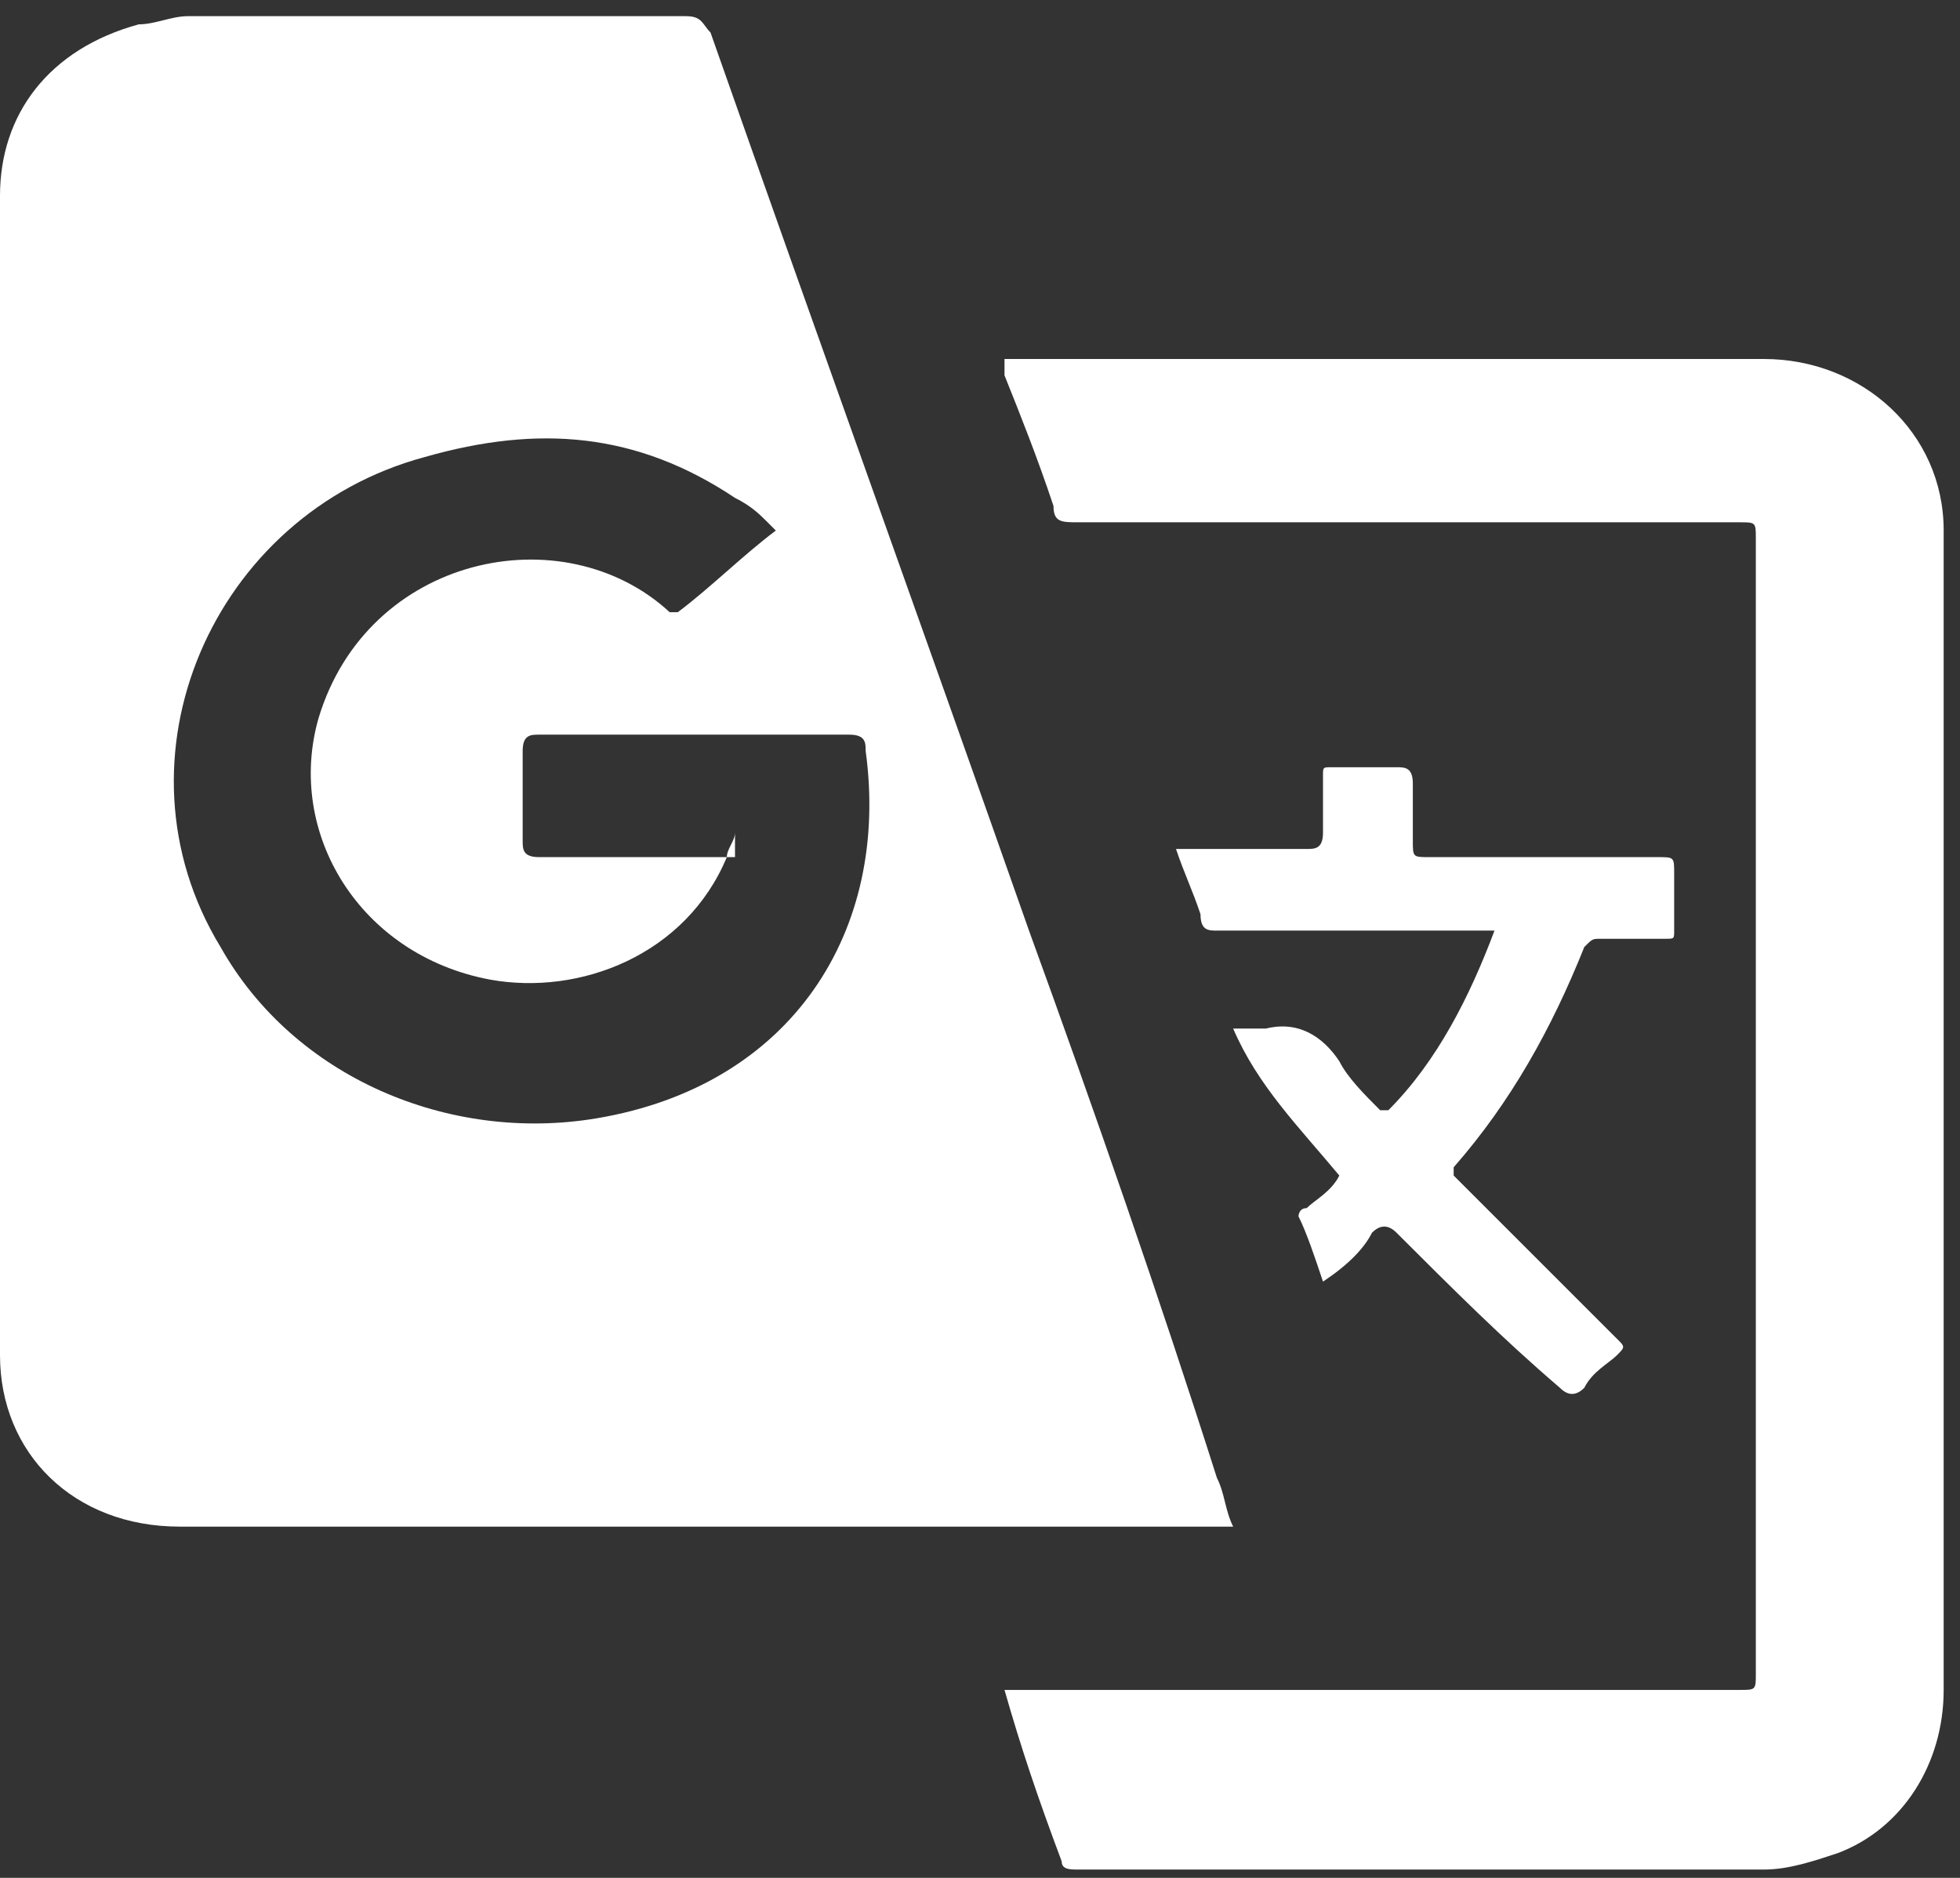
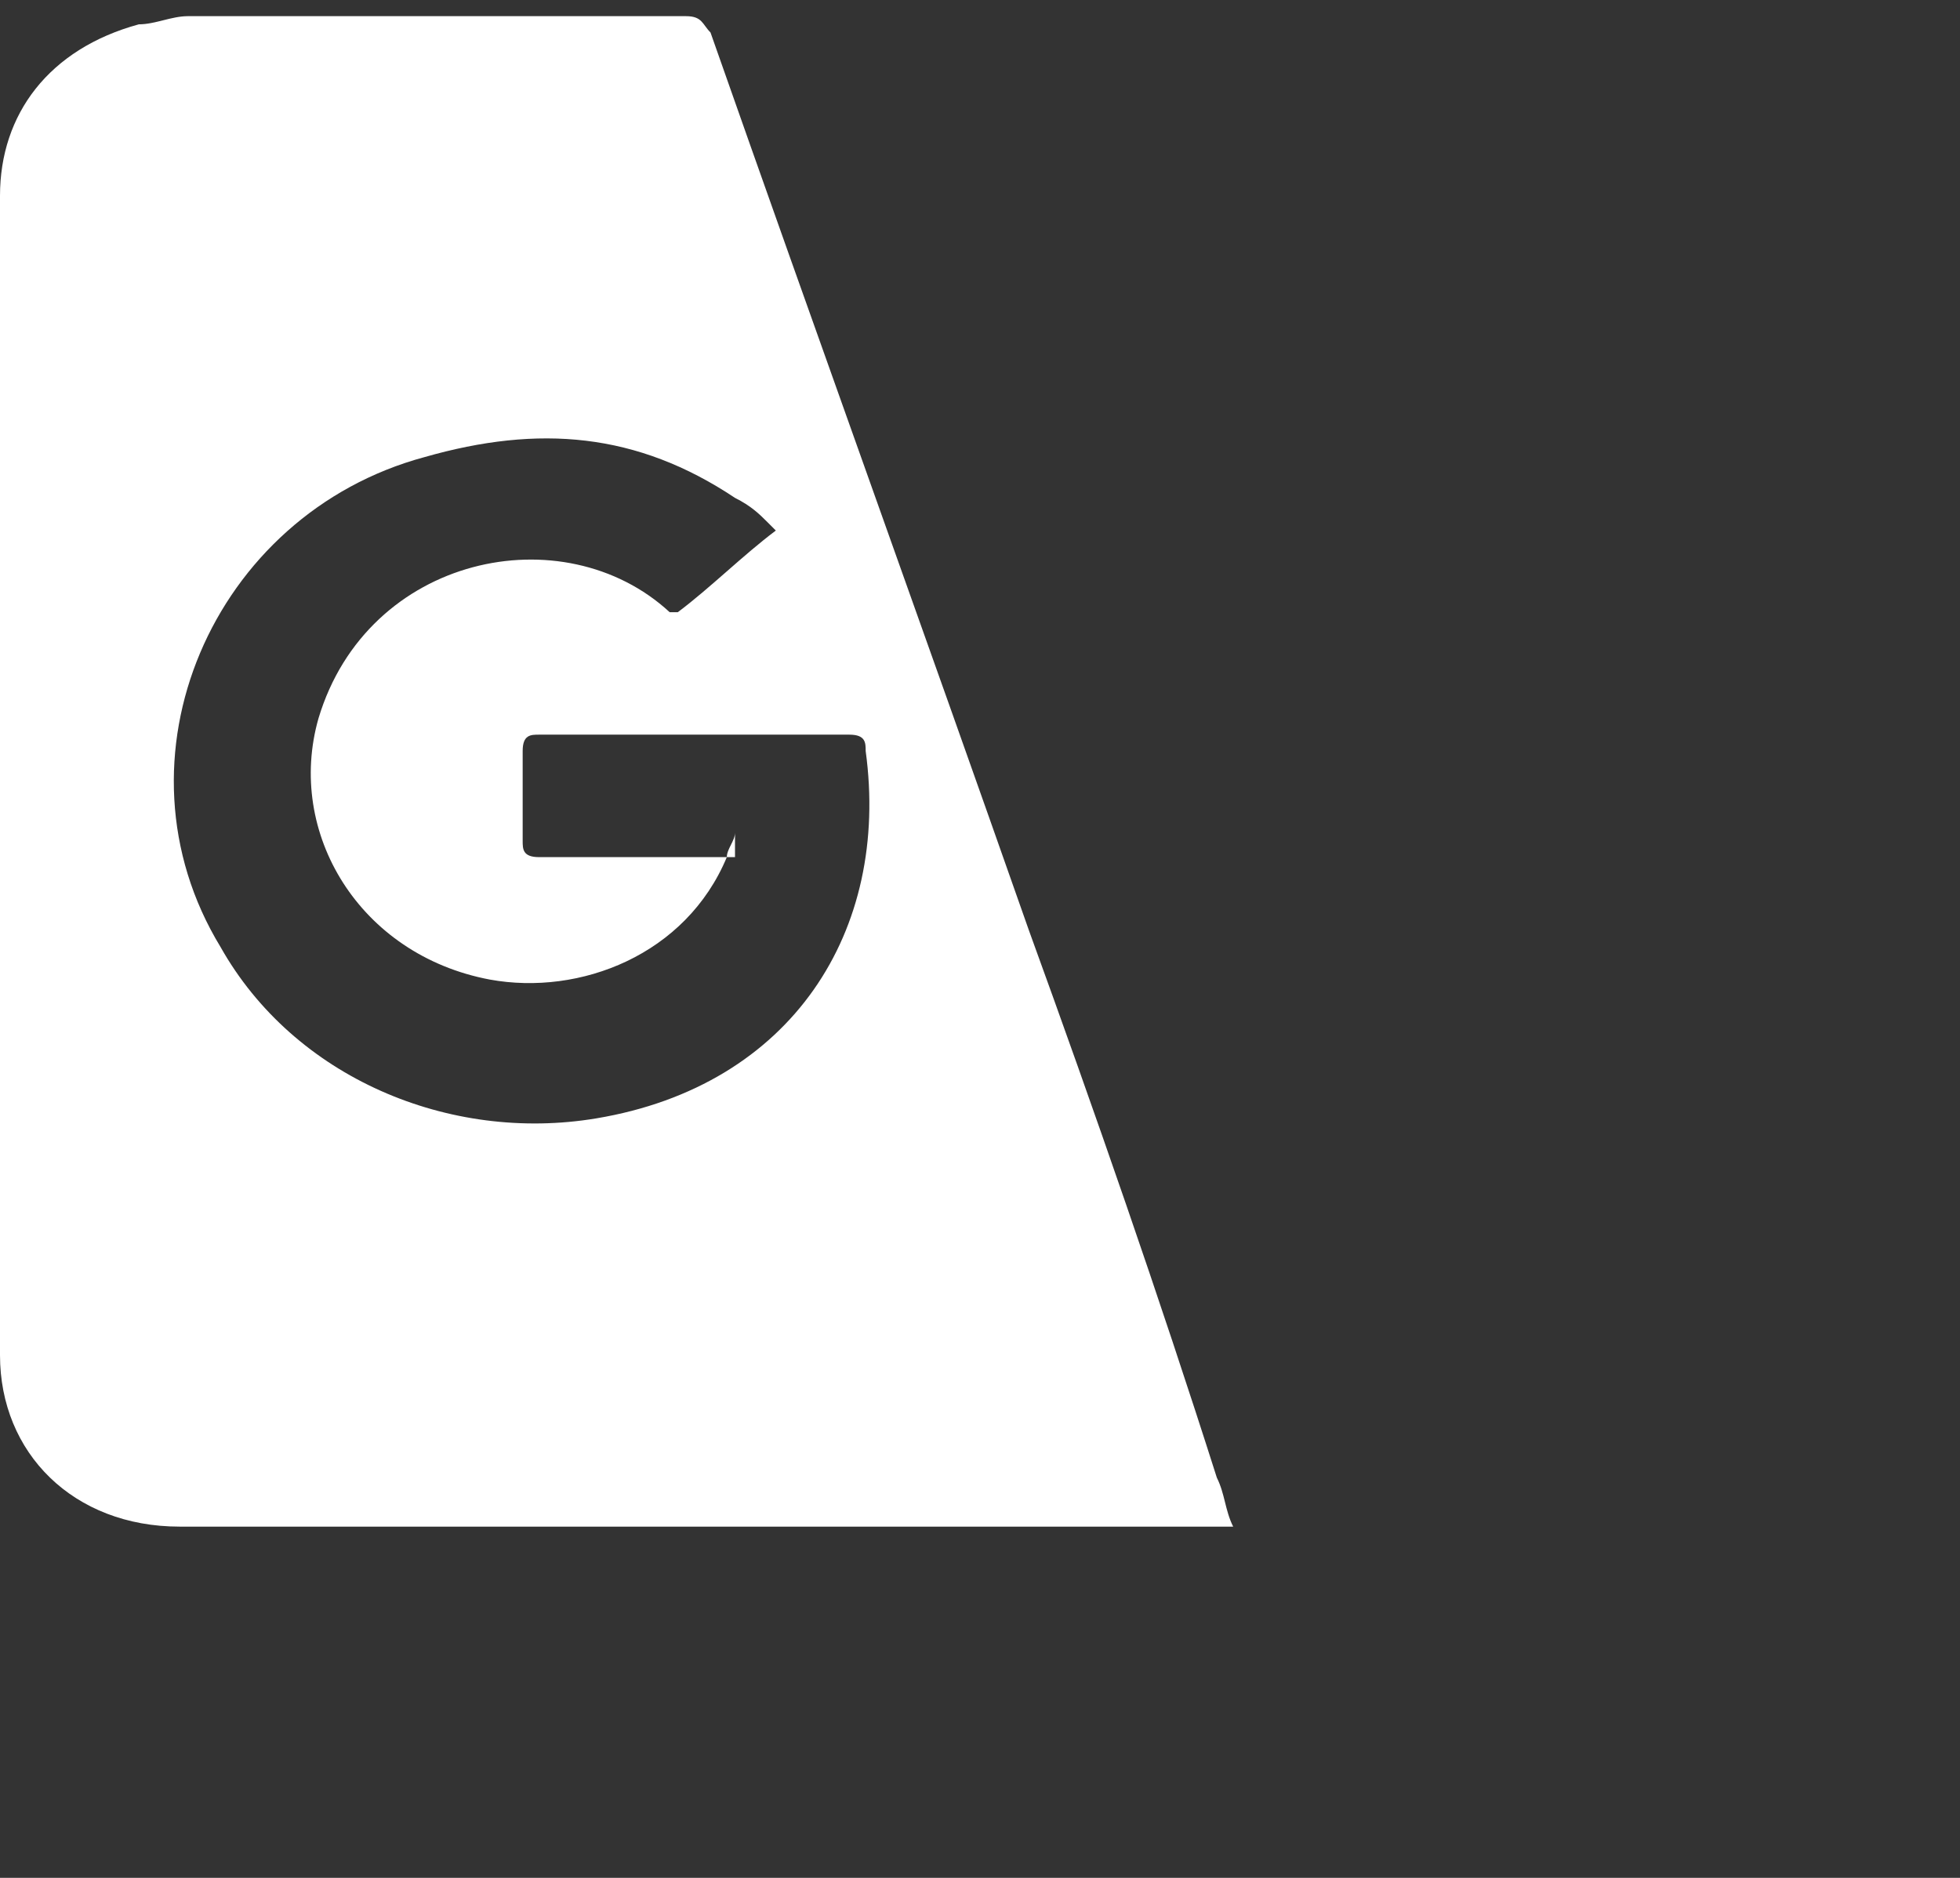
<svg xmlns="http://www.w3.org/2000/svg" width="24" height="23" viewBox="0 0 24 23" fill="none">
  <rect x="0" y="0" width="24" height="23" fill="#333333" stroke="none" />
  <path d="M15.1 18.698C15 18.698 15 18.698 14.9 18.698C10.7 18.698 6.5 18.698 2.2 18.698C0.9 18.698 0 17.798 0 16.598C0 11.898 0 7.098 0 2.398C0 1.398 0.6 0.598 1.7 0.298C1.9 0.298 2.1 0.198 2.3 0.198C4.3 0.198 6.4 0.198 8.4 0.198C8.6 0.198 8.6 0.298 8.7 0.398C10 4.098 11.3 7.698 12.6 11.398C13.4 13.598 14.2 15.898 14.9 18.098C15 18.298 15 18.498 15.1 18.698ZM9 10.198C9 10.298 8.9 10.398 8.9 10.498C8.4 11.698 7.1 12.198 6 11.998C4.4 11.698 3.5 10.198 3.9 8.798C4.5 6.798 6.9 6.298 8.2 7.498C8.2 7.498 8.2 7.498 8.3 7.498C8.7 7.198 9.1 6.798 9.5 6.498L9.4 6.398C9.3 6.298 9.2 6.198 9 6.098C7.8 5.298 6.6 5.198 5.2 5.598C2.6 6.298 1.3 9.298 2.7 11.598C3.6 13.198 5.5 13.998 7.3 13.698C9.7 13.298 10.9 11.398 10.6 9.198C10.6 9.098 10.6 8.998 10.4 8.998C9.1 8.998 7.9 8.998 6.6 8.998C6.5 8.998 6.4 8.998 6.4 9.198C6.4 9.598 6.4 9.898 6.4 10.298C6.4 10.398 6.4 10.498 6.6 10.498C7.3 10.498 8 10.498 8.7 10.498H9V10.198Z" fill="white" />
-   <path d="M12.3 20.698H12.5C15.4 20.698 18.4 20.698 21.3 20.698C21.5 20.698 21.5 20.698 21.5 20.497C21.5 15.898 21.5 11.197 21.5 6.597C21.5 6.397 21.5 6.397 21.3 6.397C18.6 6.397 15.9 6.397 13.2 6.397C13 6.397 12.9 6.397 12.9 6.197C12.7 5.597 12.5 5.097 12.3 4.597C12.3 4.597 12.3 4.497 12.3 4.397C12.4 4.397 12.4 4.397 12.5 4.397C15.5 4.397 18.6 4.397 21.6 4.397C22.8 4.397 23.8 5.297 23.8 6.497C23.8 7.397 23.8 8.397 23.8 9.297C23.8 13.098 23.8 16.898 23.8 20.698C23.8 21.598 23.3 22.398 22.5 22.698C22.2 22.797 21.9 22.898 21.6 22.898C18.8 22.898 16 22.898 13.2 22.898C13.1 22.898 13 22.898 13 22.797C12.7 21.997 12.5 21.398 12.3 20.698C12.3 20.797 12.3 20.797 12.3 20.698Z" fill="white" />
-   <path d="M16.2 15.697C16.1 15.398 16 15.098 15.9 14.898C15.9 14.898 15.9 14.797 16 14.797C16.1 14.697 16.3 14.598 16.4 14.398C15.9 13.797 15.4 13.297 15.1 12.598C15.3 12.598 15.4 12.598 15.5 12.598C15.9 12.498 16.2 12.697 16.4 12.998C16.5 13.197 16.7 13.398 16.9 13.598C16.9 13.598 16.9 13.598 17 13.598C17.6 12.998 18 12.197 18.3 11.398H18.1C17 11.398 16 11.398 14.9 11.398C14.8 11.398 14.7 11.398 14.7 11.197C14.6 10.898 14.5 10.697 14.4 10.398C14.5 10.398 14.5 10.398 14.6 10.398C15.1 10.398 15.5 10.398 16 10.398C16.1 10.398 16.2 10.398 16.2 10.197C16.2 9.997 16.2 9.697 16.2 9.497C16.2 9.397 16.2 9.397 16.3 9.397C16.6 9.397 16.8 9.397 17.1 9.397C17.2 9.397 17.3 9.397 17.3 9.597C17.3 9.797 17.3 9.997 17.3 10.297C17.3 10.498 17.3 10.498 17.5 10.498C18.4 10.498 19.4 10.498 20.3 10.498C20.5 10.498 20.5 10.498 20.5 10.697C20.5 10.898 20.5 11.197 20.5 11.398C20.5 11.498 20.5 11.498 20.4 11.498C20.1 11.498 19.9 11.498 19.6 11.498C19.5 11.498 19.5 11.498 19.4 11.598C19 12.598 18.5 13.498 17.8 14.297C17.8 14.297 17.8 14.297 17.8 14.398C18 14.598 18.2 14.797 18.3 14.898C18.8 15.398 19.3 15.898 19.8 16.398C19.9 16.497 19.9 16.497 19.8 16.598C19.7 16.698 19.5 16.797 19.4 16.997C19.3 17.098 19.2 17.098 19.1 16.997C18.4 16.398 17.8 15.797 17.1 15.098C17 14.998 16.9 14.998 16.8 15.098C16.7 15.297 16.5 15.498 16.2 15.697Z" fill="white" />
</svg>